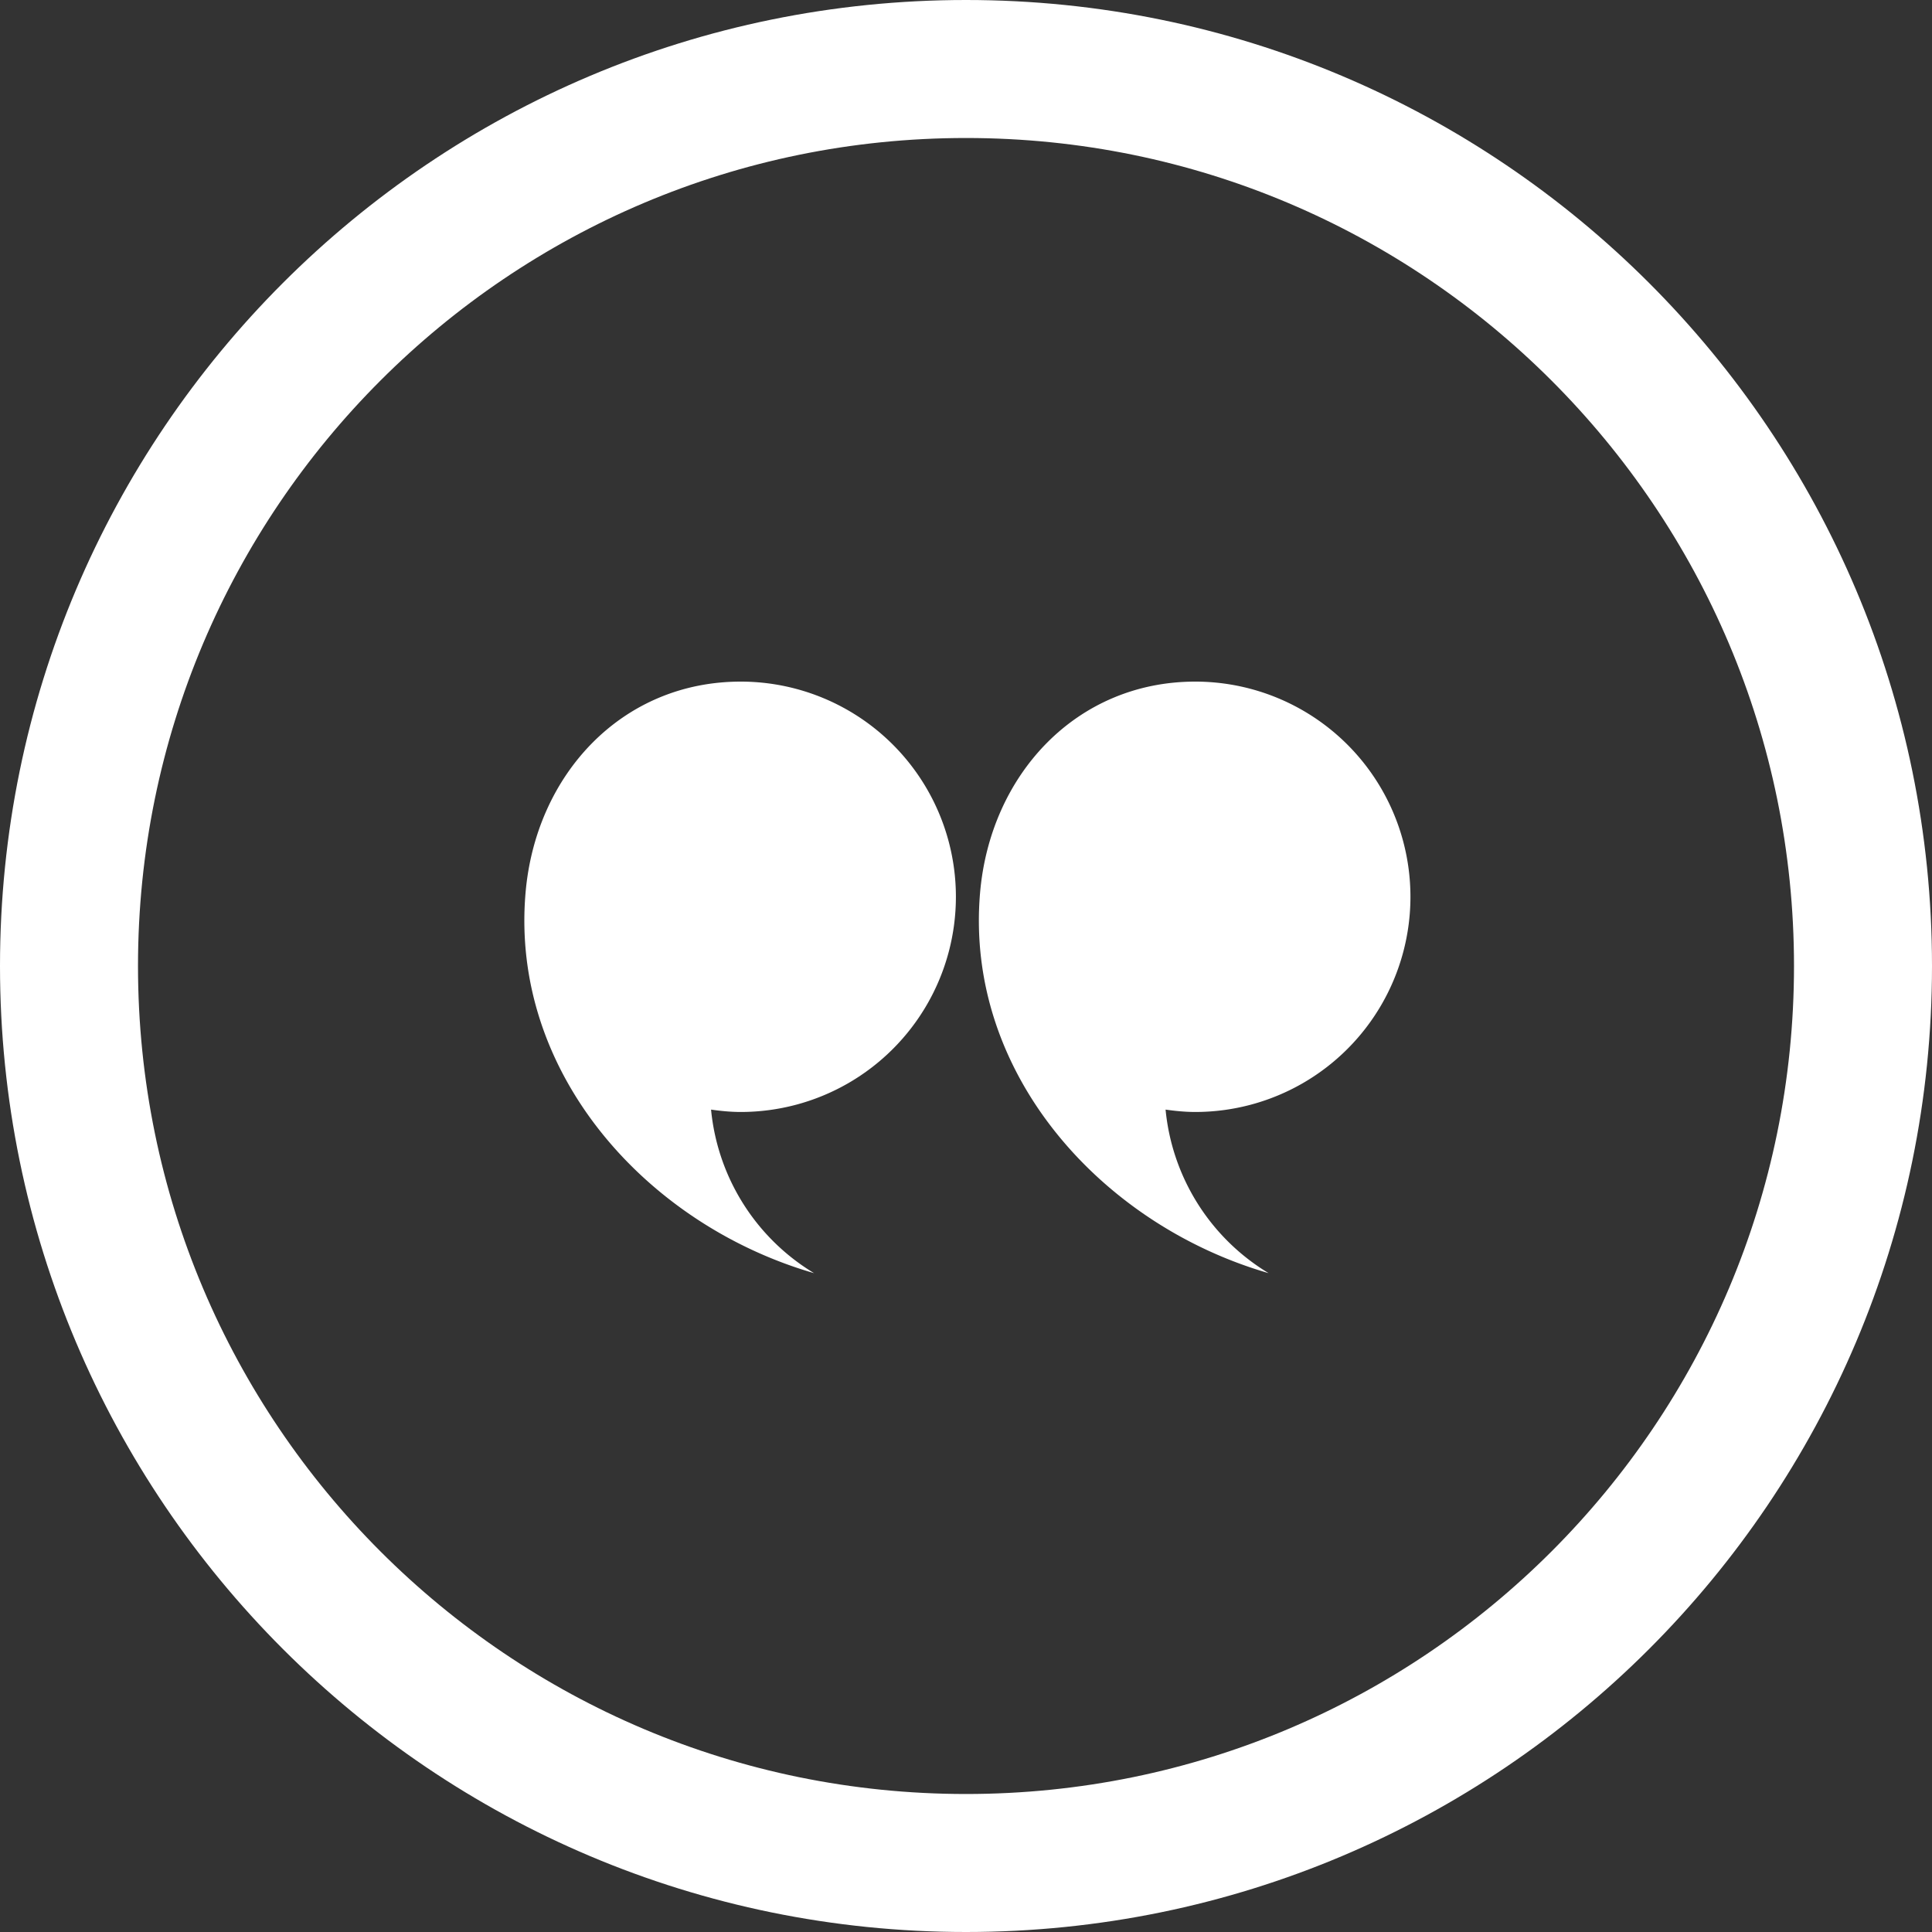
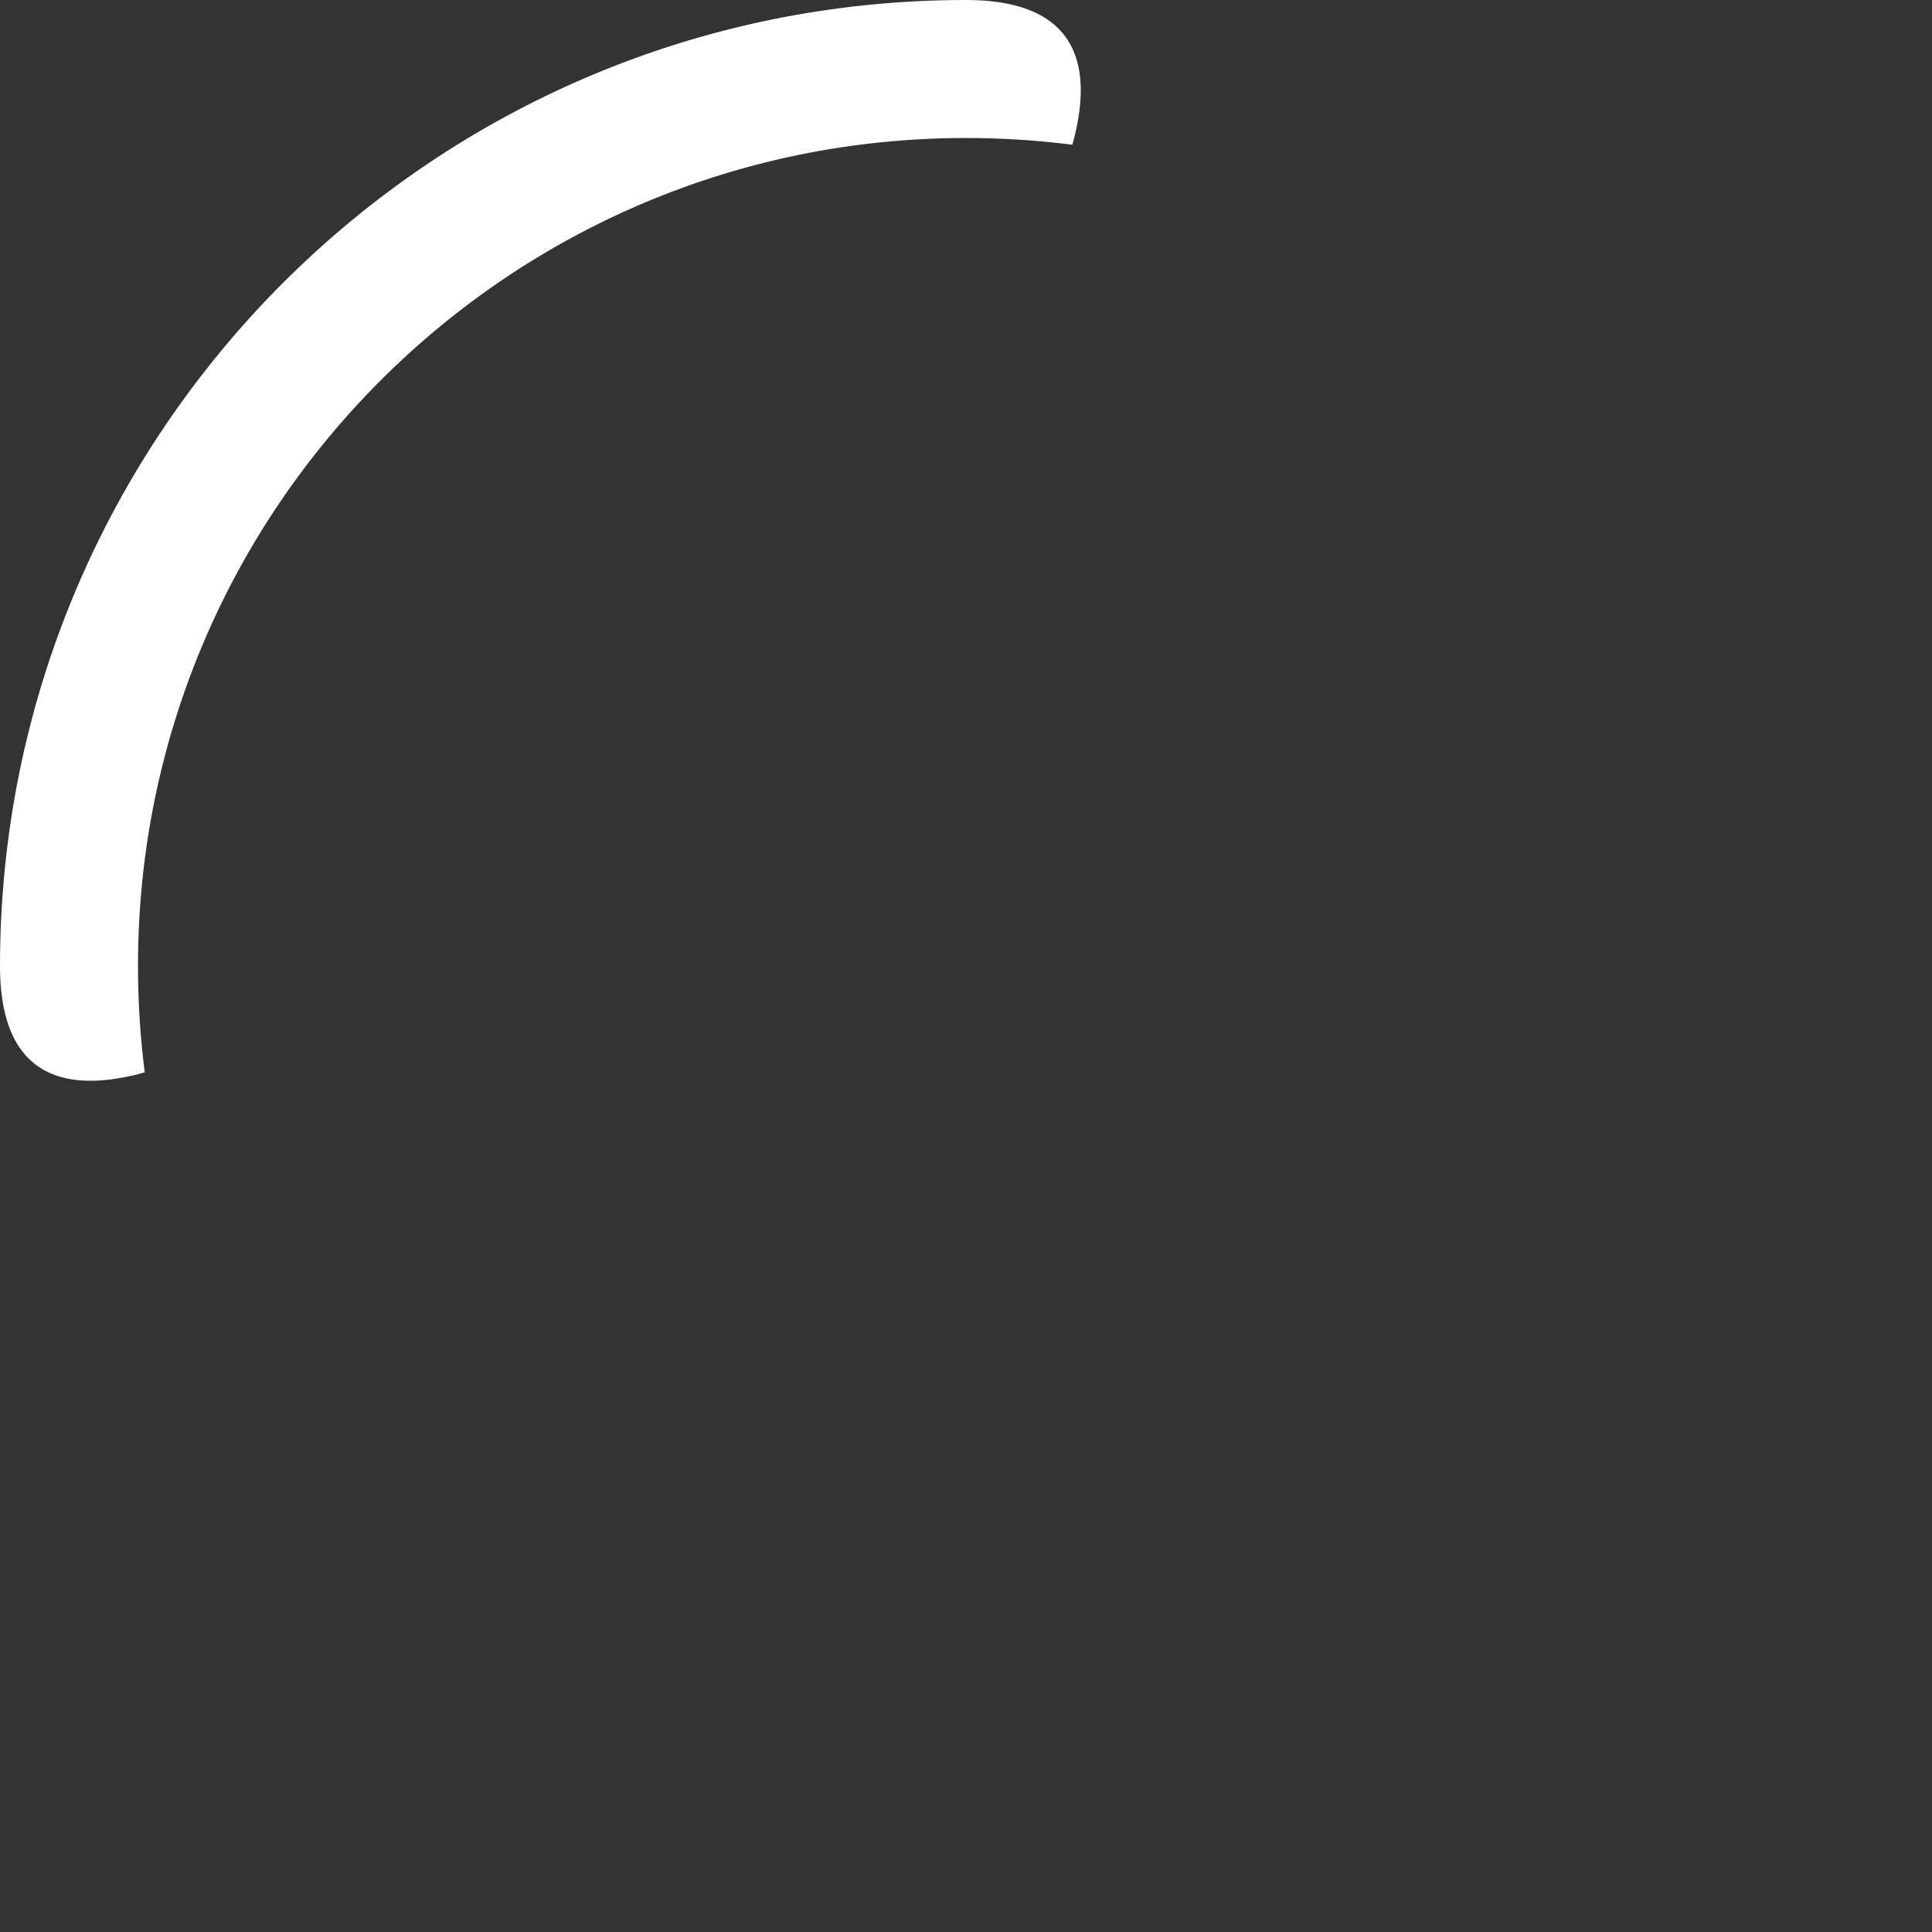
<svg xmlns="http://www.w3.org/2000/svg" viewBox="0 0 70 70">
  <rect x="0" y="0" width="70" height="70" fill="#333333" stroke="none" />
  <defs>
    <clipPath id="dj3da">
-       <path fill="#fff" d="M0 35C0 15.67 15.67 0 35 0s35 15.67 35 35-15.67 35-35 35S0 54.33 0 35z" />
+       <path fill="#fff" d="M0 35C0 15.67 15.67 0 35 0S0 54.33 0 35z" />
    </clipPath>
  </defs>
  <g>
    <g>
      <g>
        <path fill="none" stroke="#fff" stroke-miterlimit="50" stroke-width="10" d="M0 35C0 15.67 15.67 0 35 0s35 15.67 35 35-15.67 35-35 35S0 54.33 0 35z" clip-path="url(&quot;#dj3da&quot;)" />
      </g>
    </g>
    <g>
      <g>
-         <path fill="#fff" d="M34.634 32.492a7.796 7.796 0 0 0-7.797-7.796c-4.306 0-7.431 3.37-7.796 7.66-.557 6.548 4.417 12.029 10.455 13.773a7.79 7.79 0 0 1-3.733-5.926c.352.05.709.086 1.074.086a7.796 7.796 0 0 0 7.797-7.797z" />
-       </g>
+         </g>
      <g>
-         <path fill="#fff" d="M51.103 32.492a7.796 7.796 0 0 0-7.797-7.796c-4.306 0-7.431 3.37-7.797 7.66-.556 6.548 4.417 12.029 10.456 13.773a7.79 7.79 0 0 1-3.734-5.926c.353.05.71.086 1.075.086a7.796 7.796 0 0 0 7.797-7.797z" />
-       </g>
+         </g>
    </g>
  </g>
</svg>